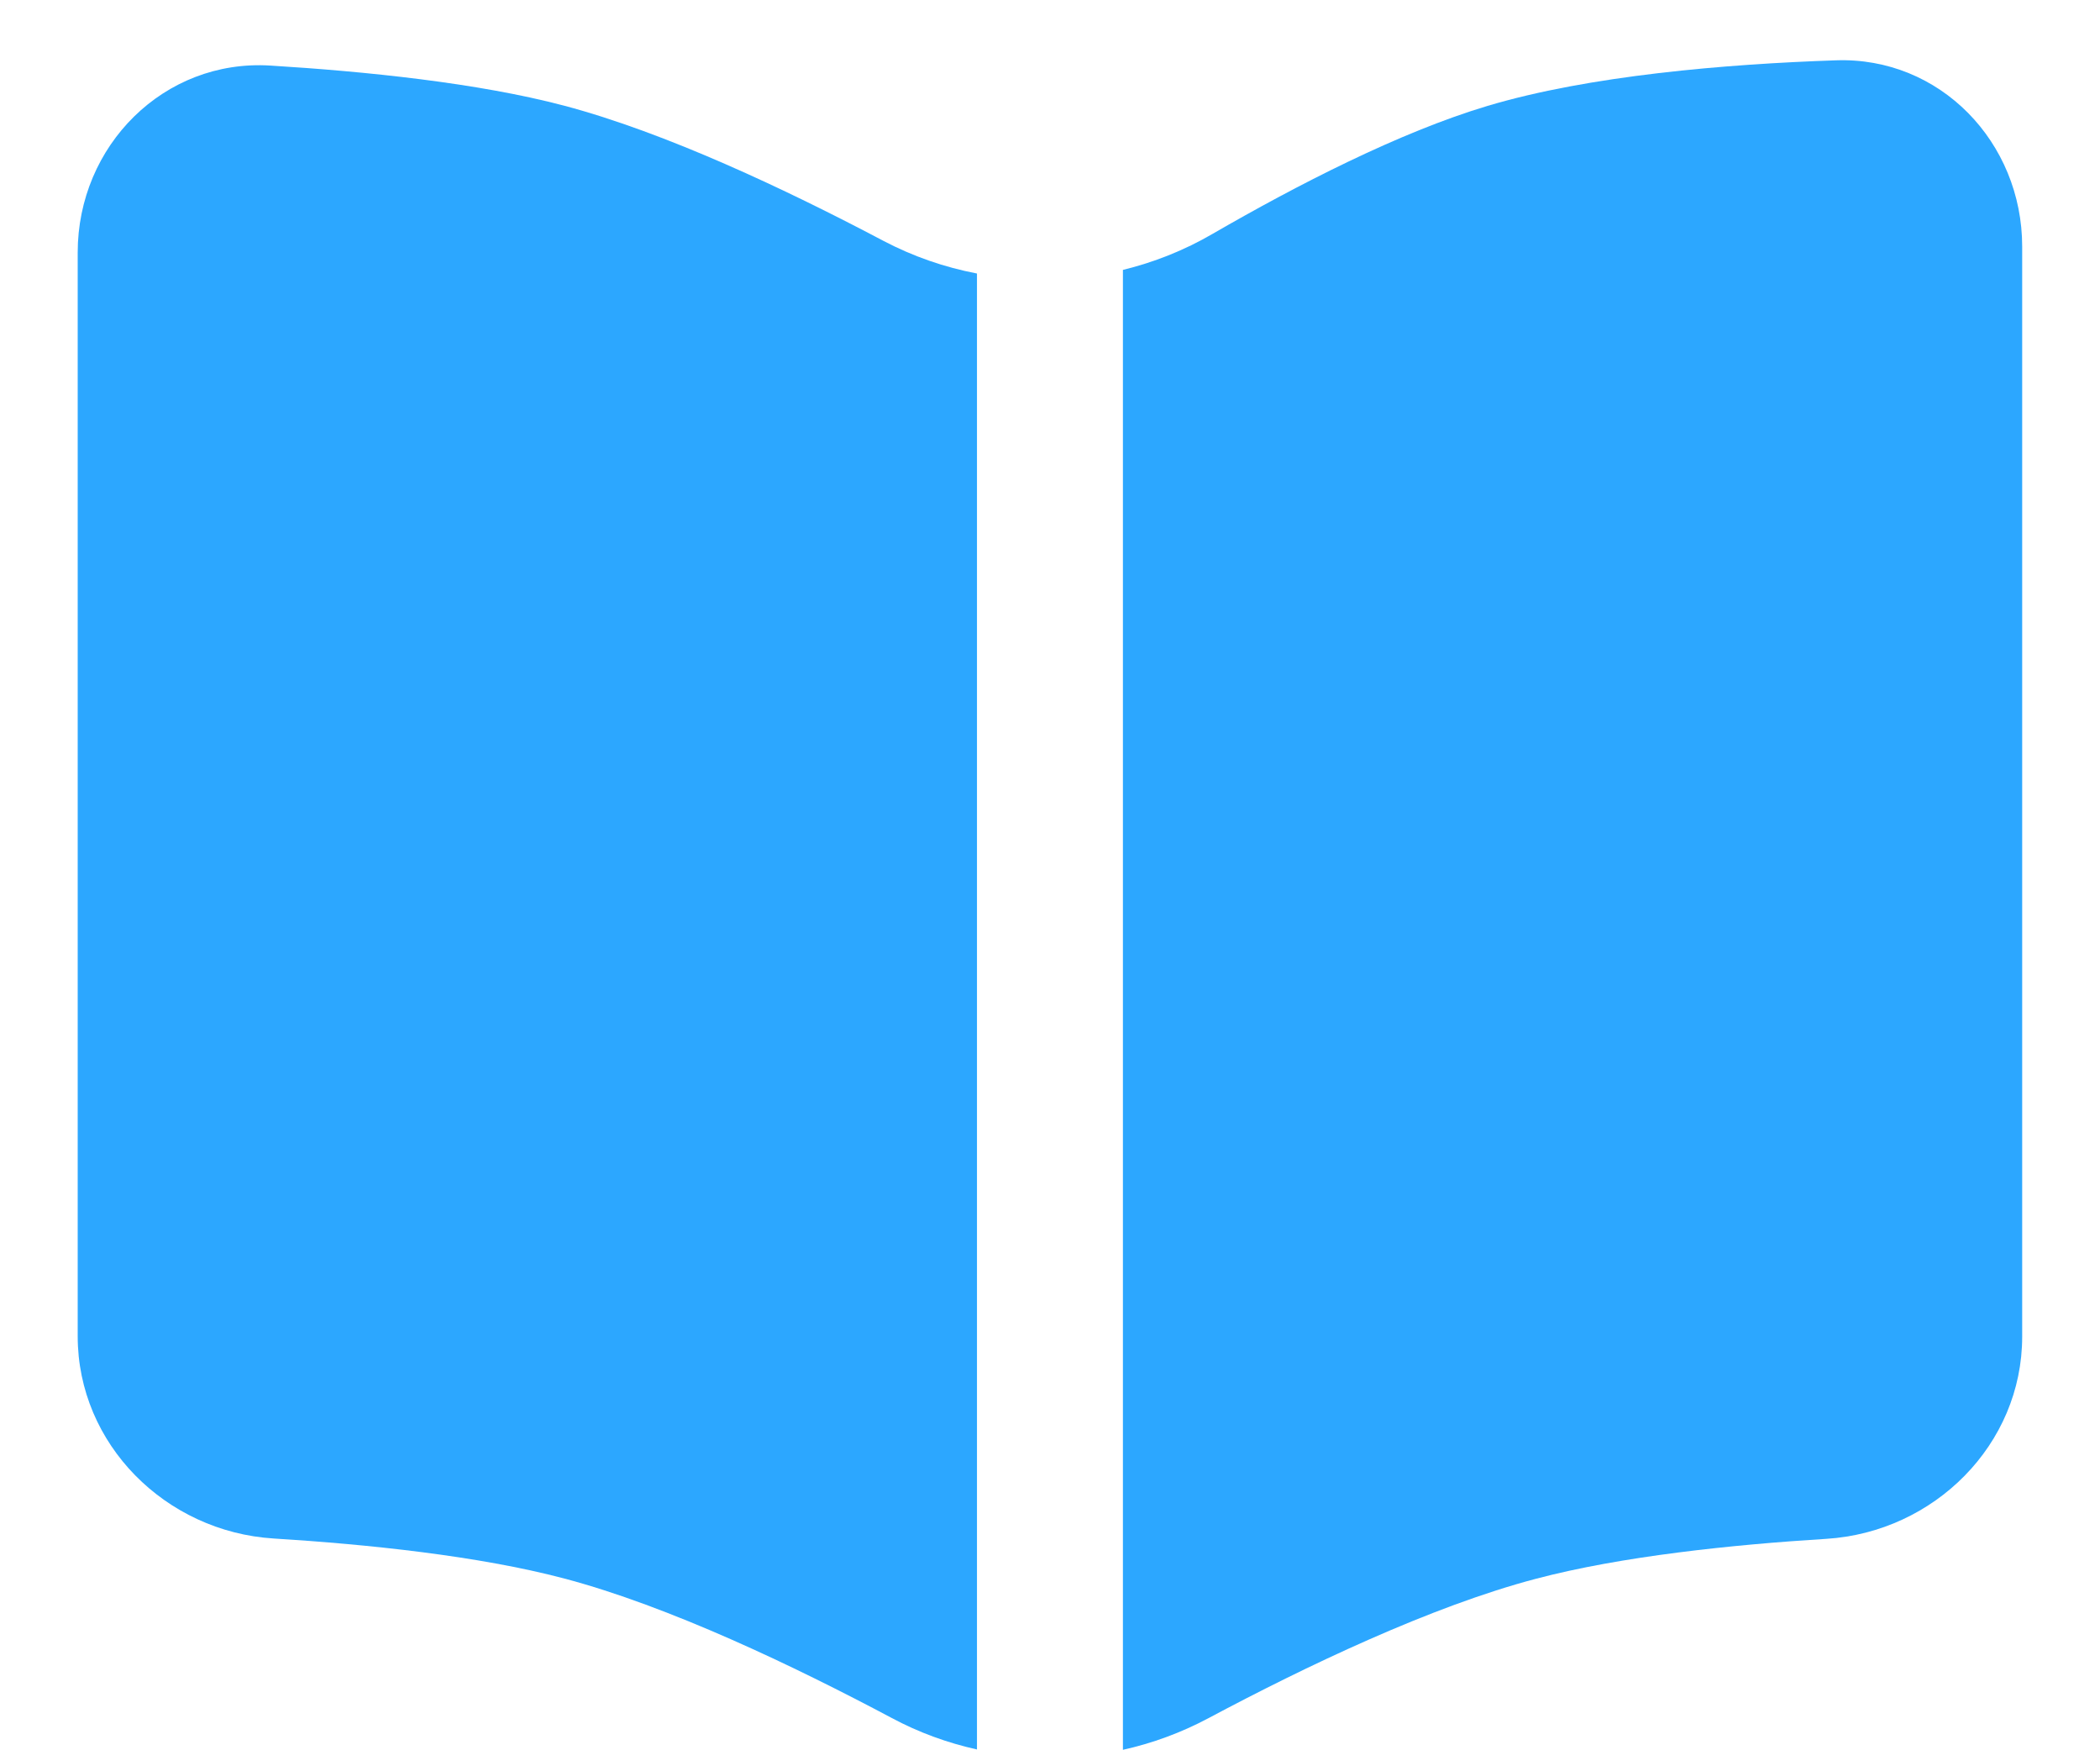
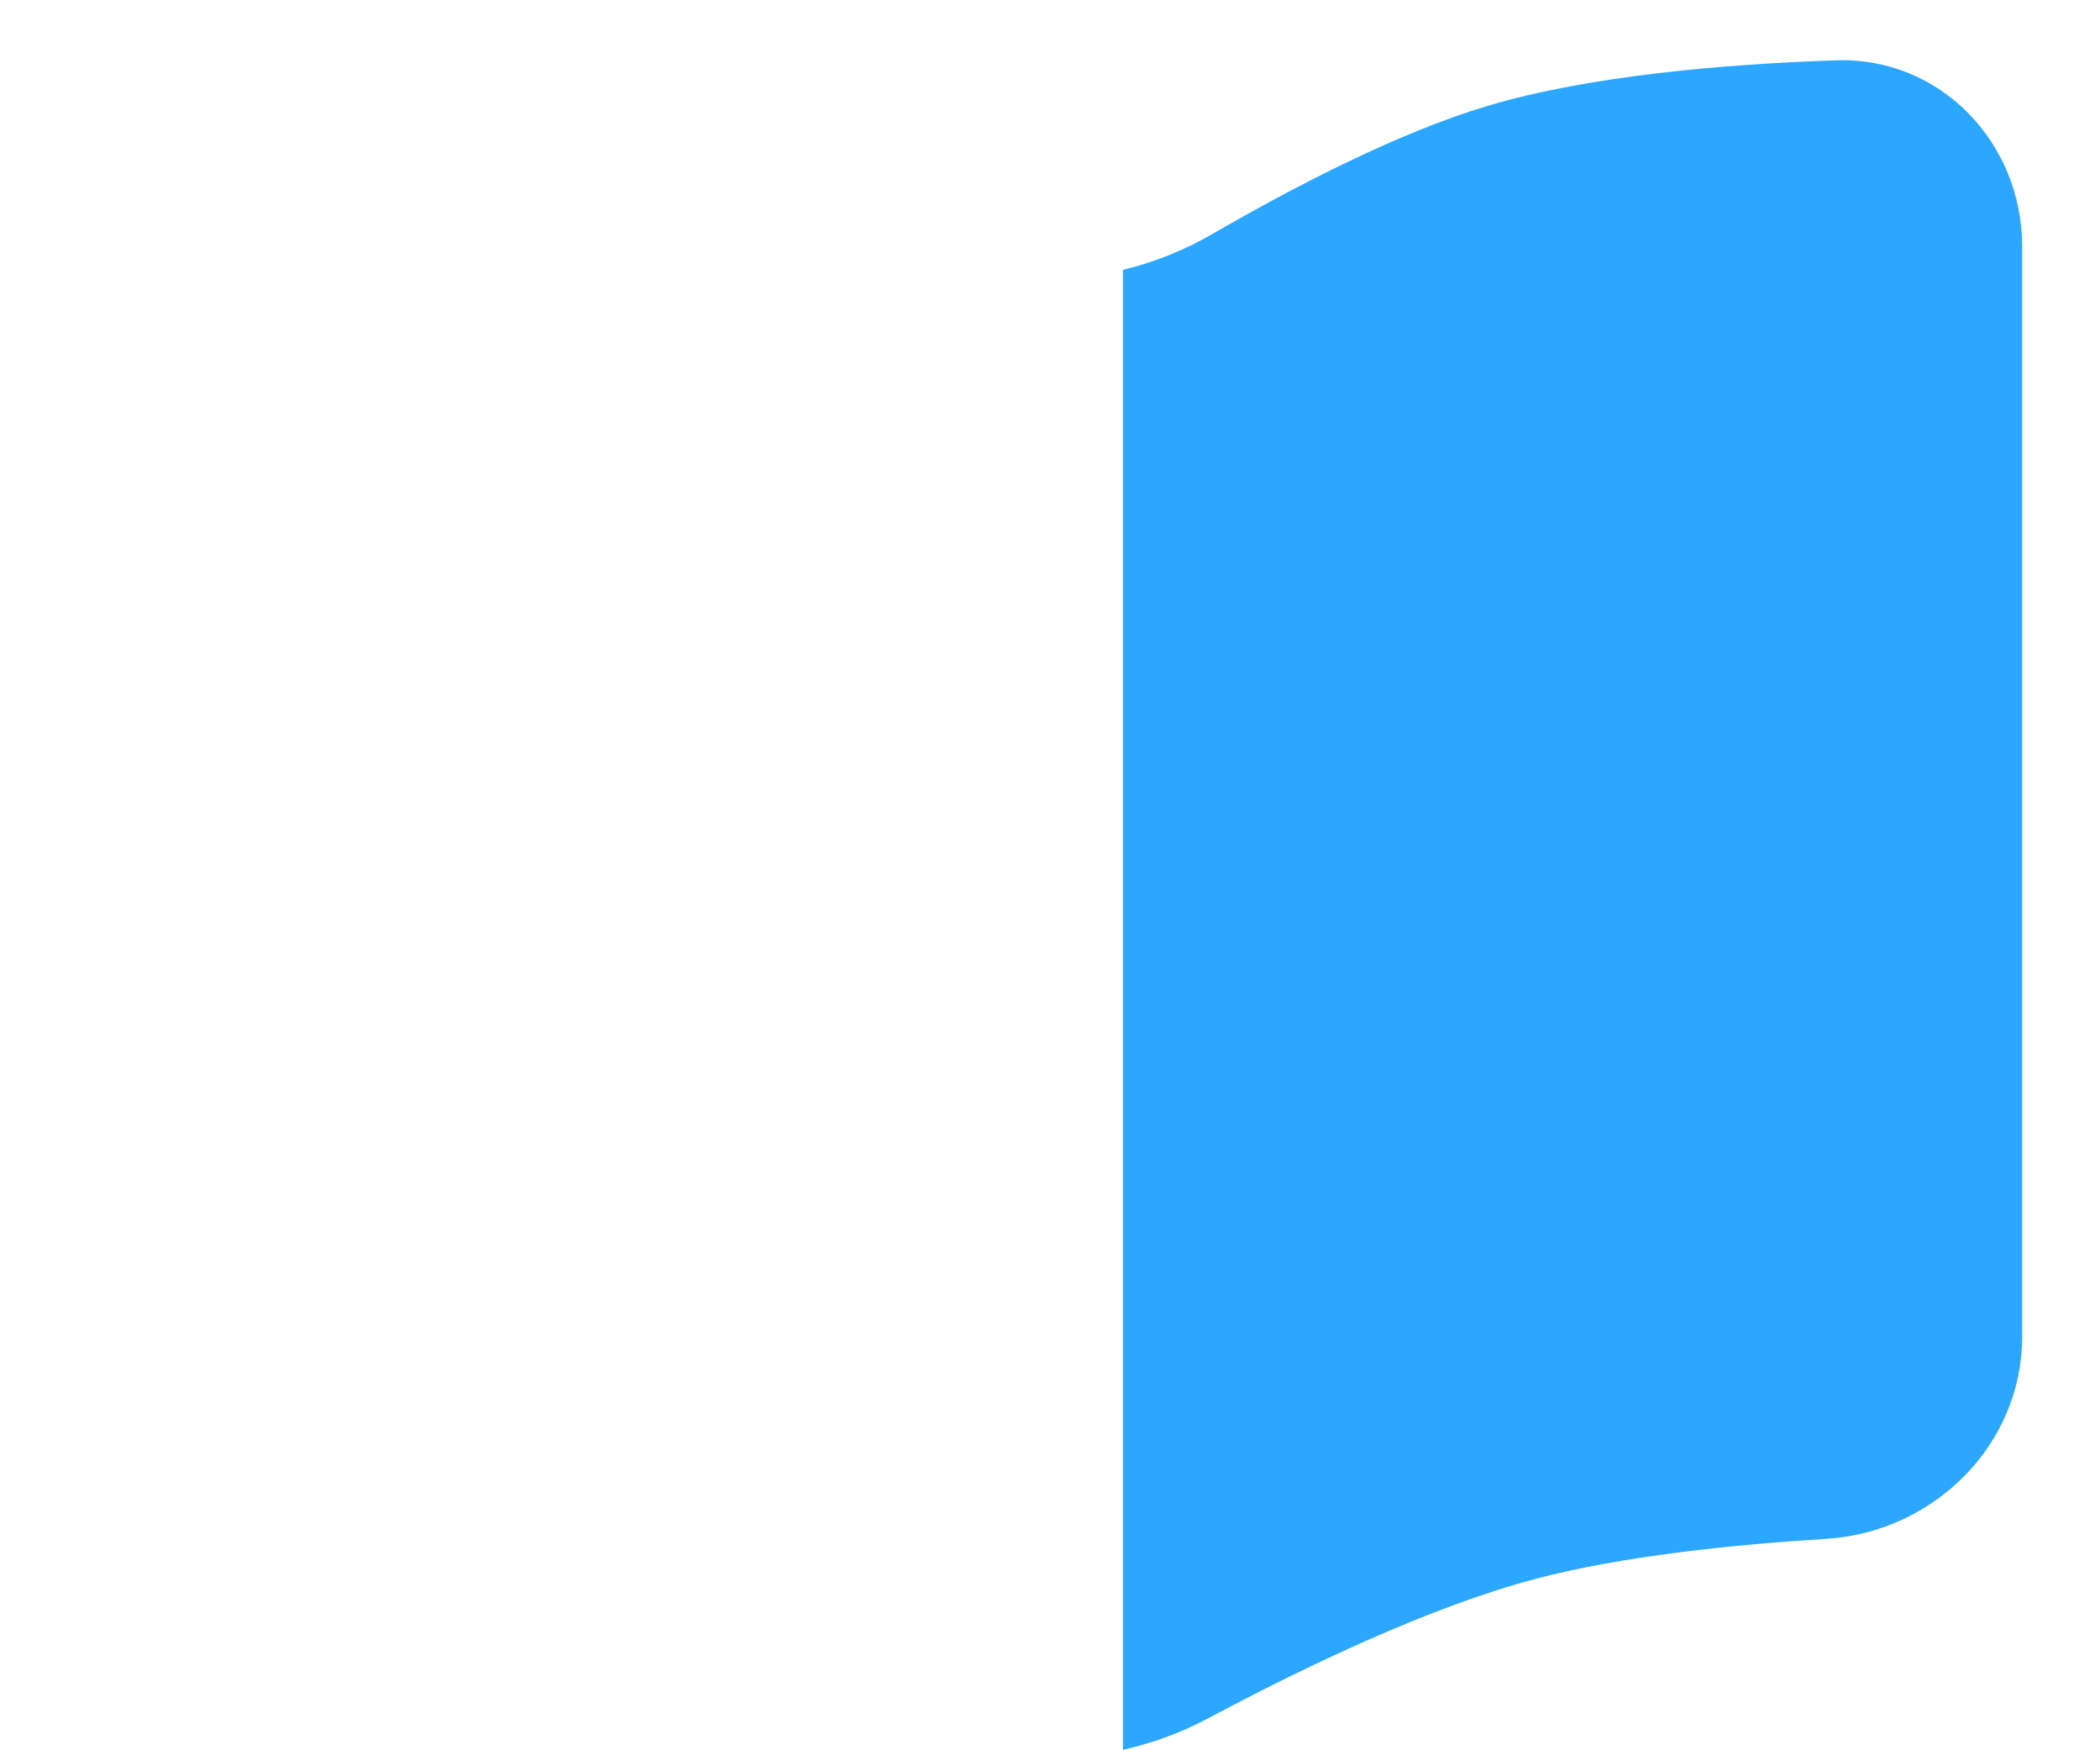
<svg xmlns="http://www.w3.org/2000/svg" width="18" height="15" viewBox="0 0 18 15" fill="none">
-   <path d="M0.666 11.452V2.164C0.666 1.249 1.405 0.505 2.318 0.562C3.132 0.612 4.094 0.71 4.833 0.905C5.707 1.136 6.746 1.628 7.568 2.062C7.824 2.197 8.096 2.291 8.374 2.344V14.993C8.122 14.937 7.876 14.848 7.643 14.723C6.81 14.28 5.734 13.765 4.833 13.527C4.102 13.334 3.153 13.235 2.345 13.185C1.421 13.127 0.666 12.378 0.666 11.452Z" fill="#2CA7FF" />
  <path d="M9.625 14.996C9.877 14.94 10.123 14.85 10.356 14.726C11.189 14.282 12.265 13.767 13.166 13.53C13.897 13.337 14.846 13.238 15.654 13.188C16.578 13.13 17.333 12.381 17.333 11.455V2.113C17.333 1.219 16.628 0.485 15.735 0.517C14.794 0.549 13.622 0.647 12.749 0.908C11.993 1.134 11.112 1.589 10.394 2.004C10.152 2.145 9.892 2.248 9.625 2.313V14.996Z" fill="#2CA7FF" />
</svg>